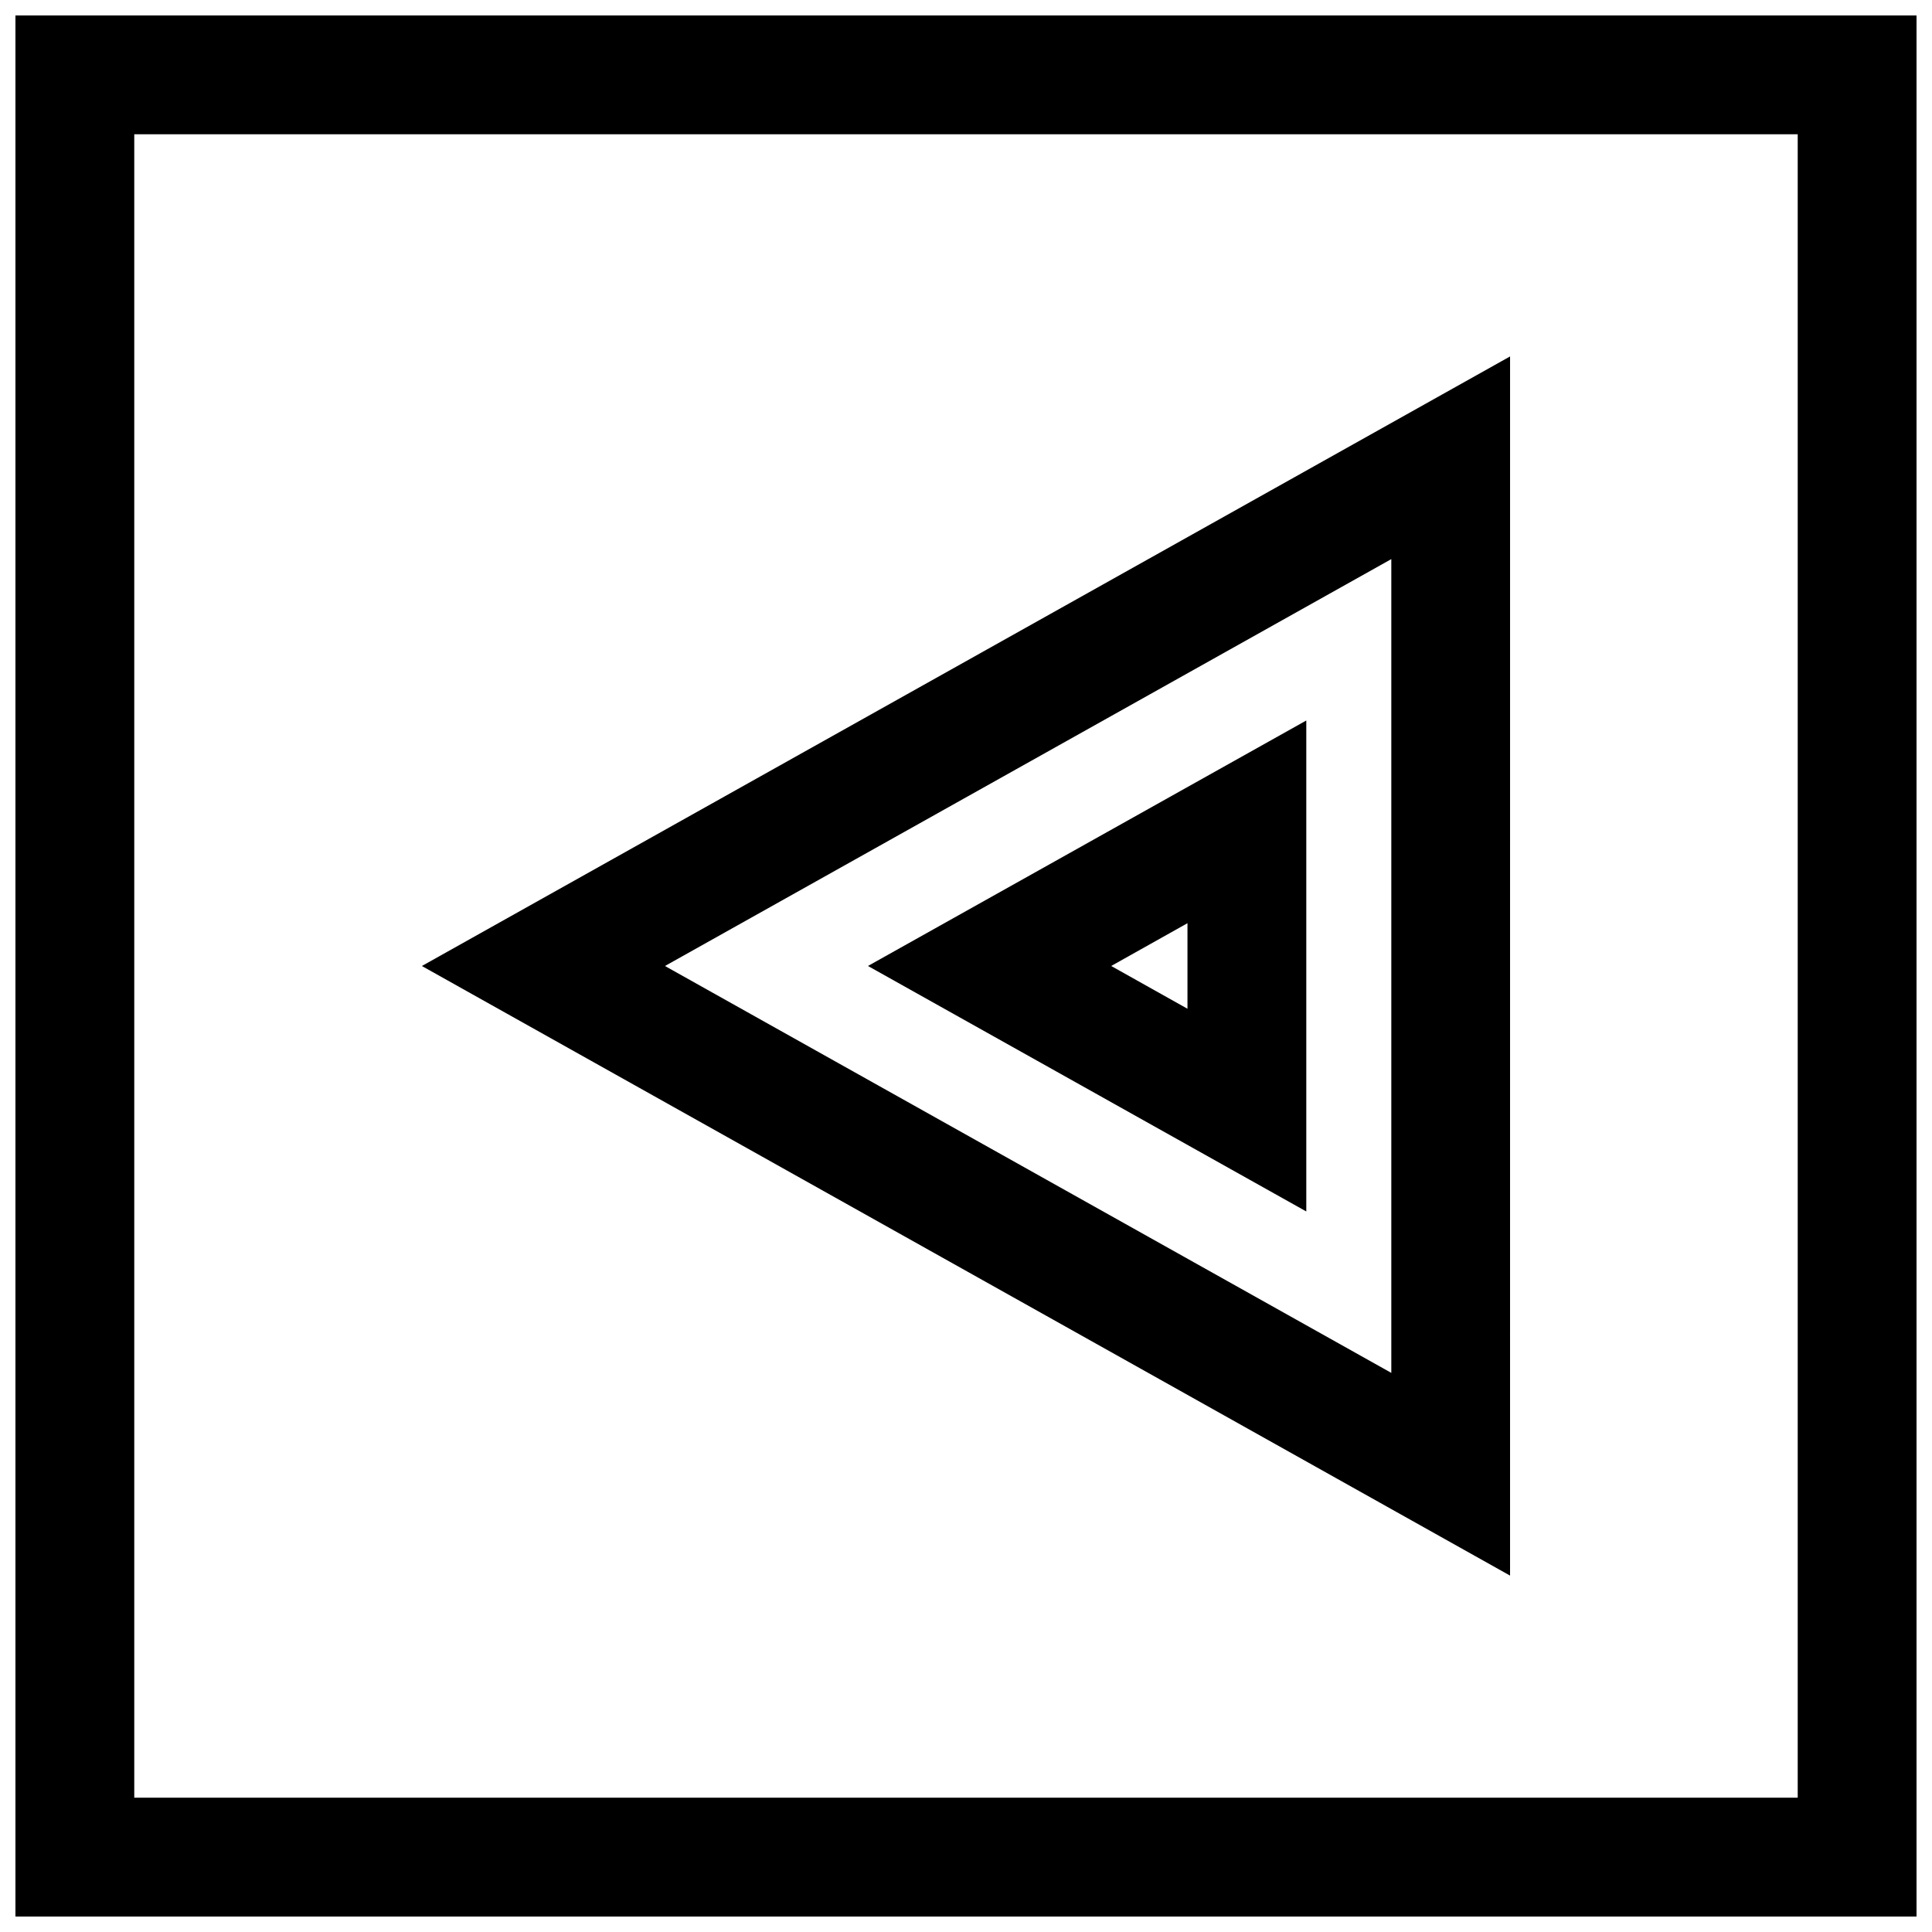
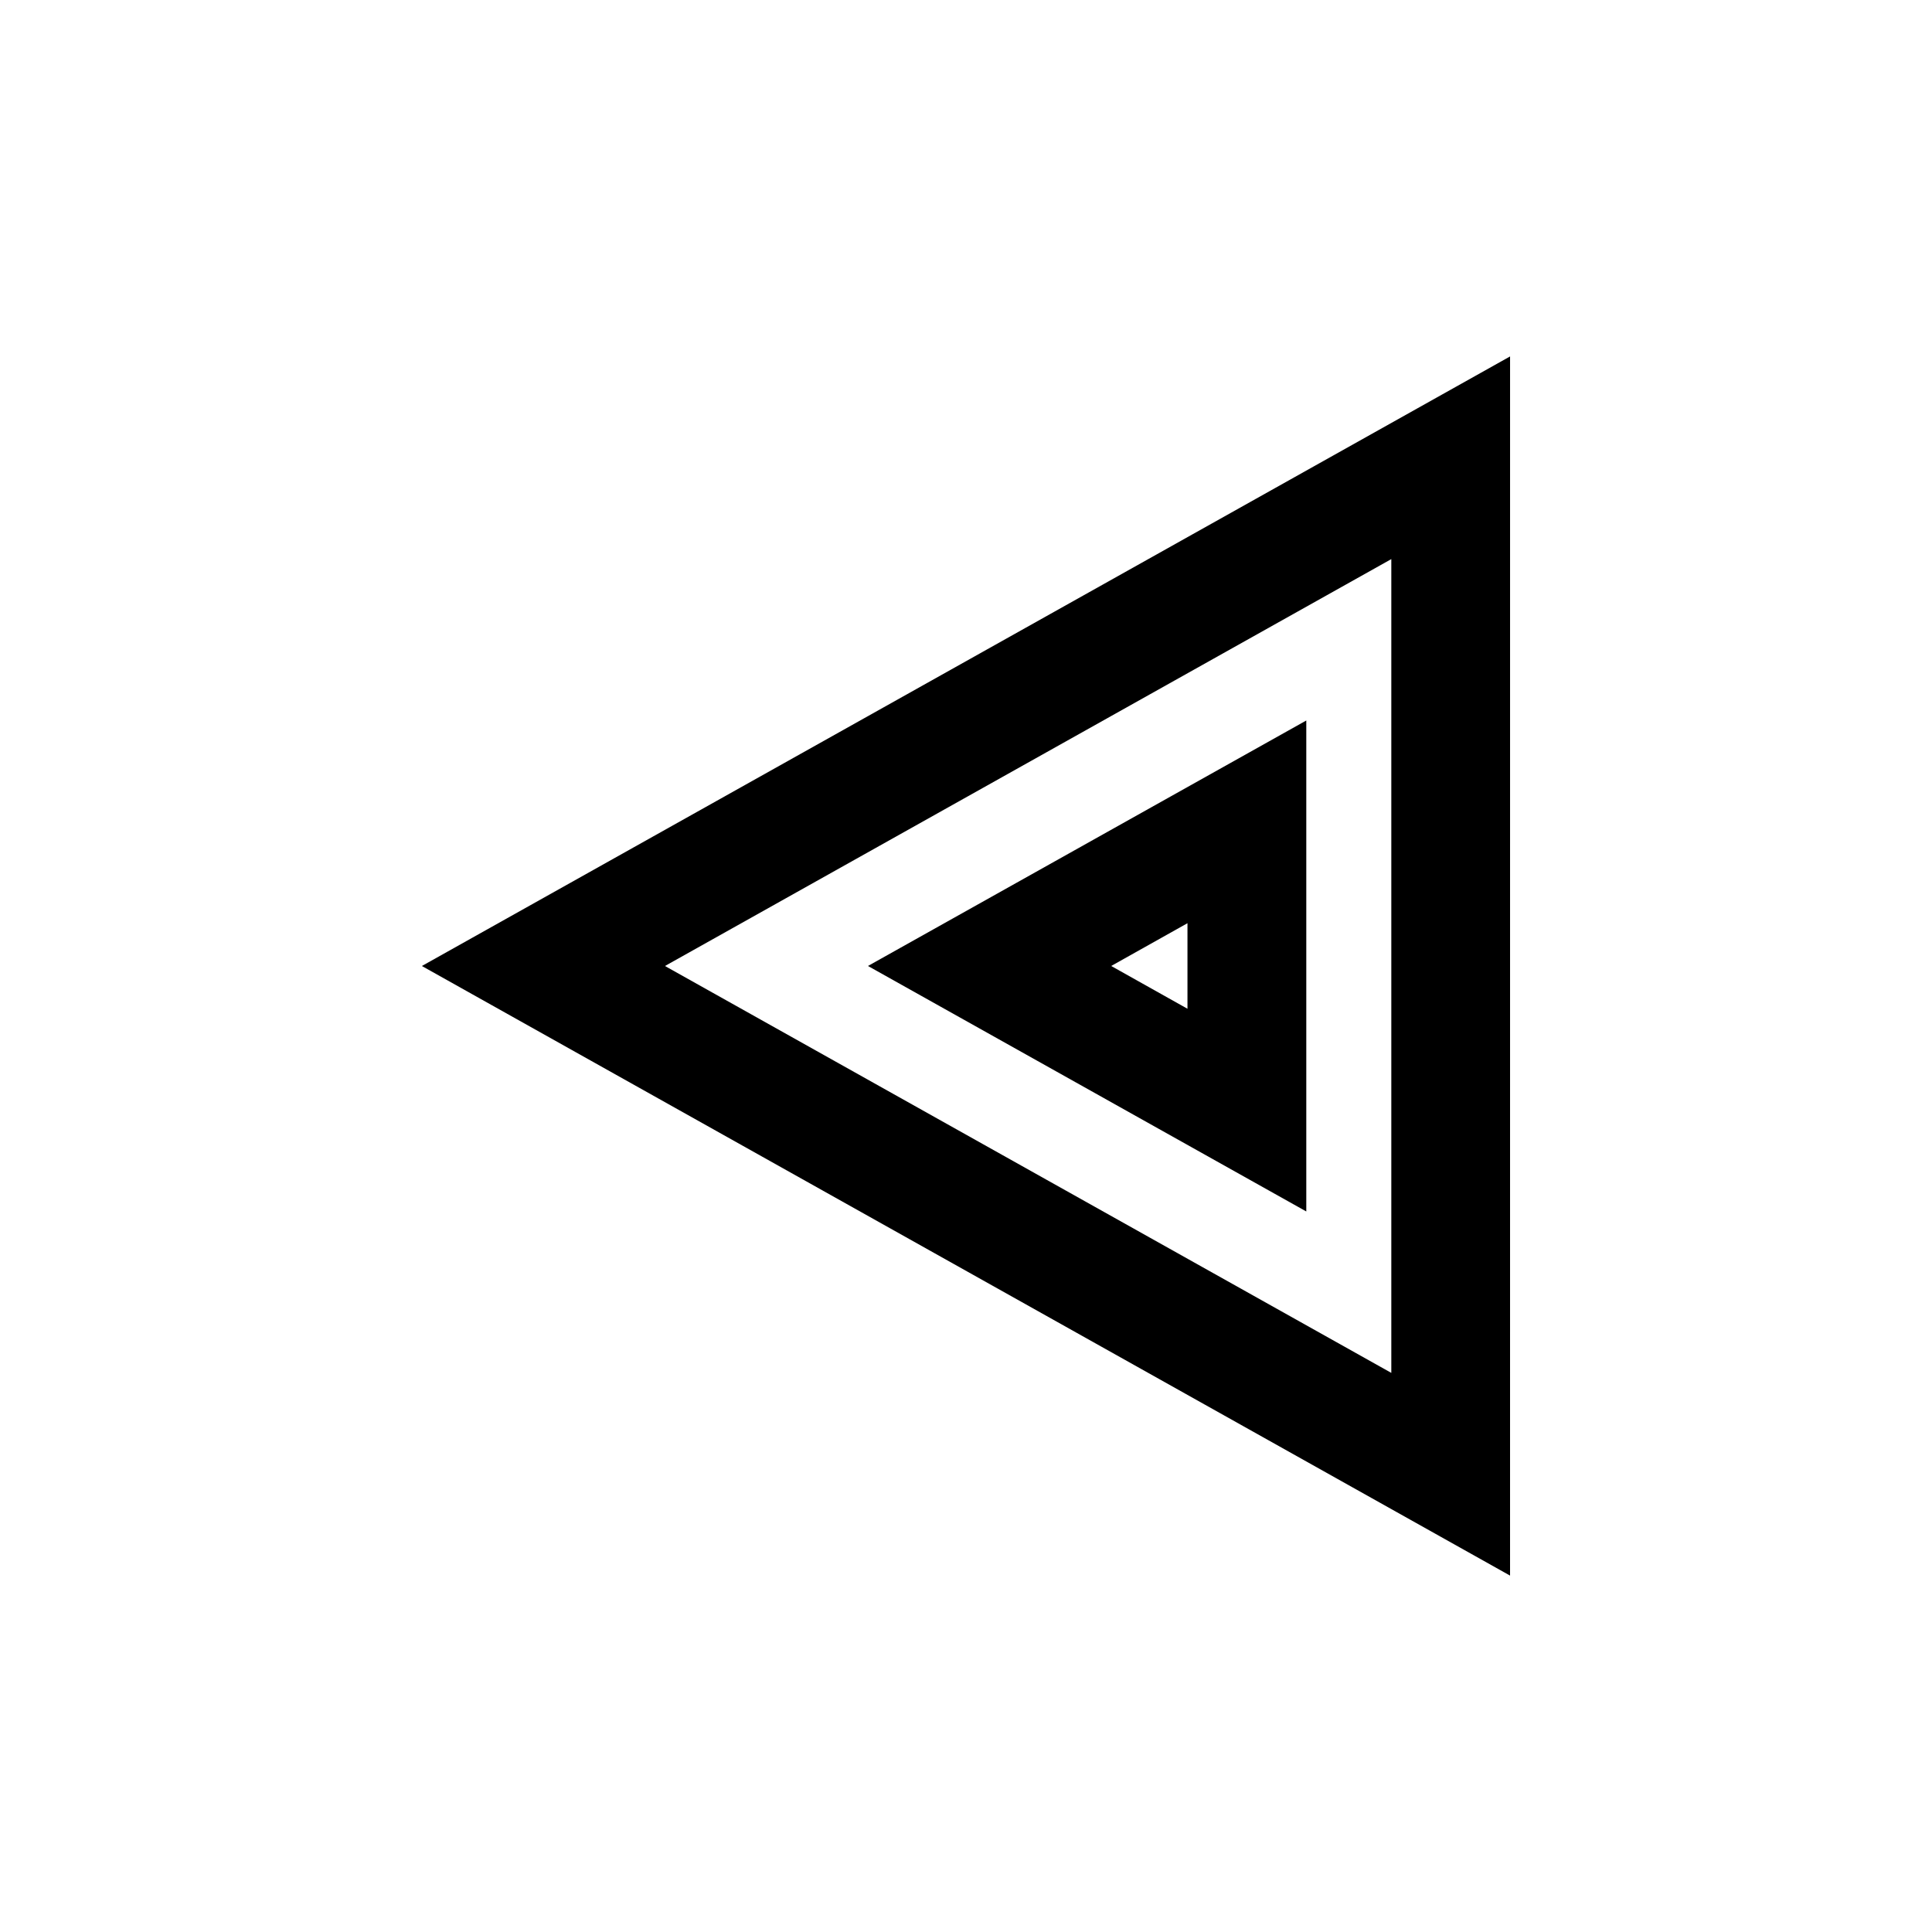
<svg xmlns="http://www.w3.org/2000/svg" width="800px" height="800px" version="1.1" viewBox="144 144 512 512">
  <defs>
    <clipPath id="a">
-       <path d="m148.09 148.09h503.81v503.81h-503.81z" />
-     </clipPath>
+       </clipPath>
  </defs>
  <path d="m490.18 465.05v-130.11l-116.16 65.055zm-31.488-53.719-20.215-11.336 20.215-11.336z" />
  <path d="m544.2 238.45-288.4 161.55 288.38 161.55 0.004-323.1zm-31.488 269.38-192.49-107.83 192.49-107.83z" />
  <g clip-path="url(#a)">
    <path d="m651.9 148.09h-503.81v503.81h503.81zm-31.488 472.32h-440.83v-440.83h440.83z" />
  </g>
</svg>